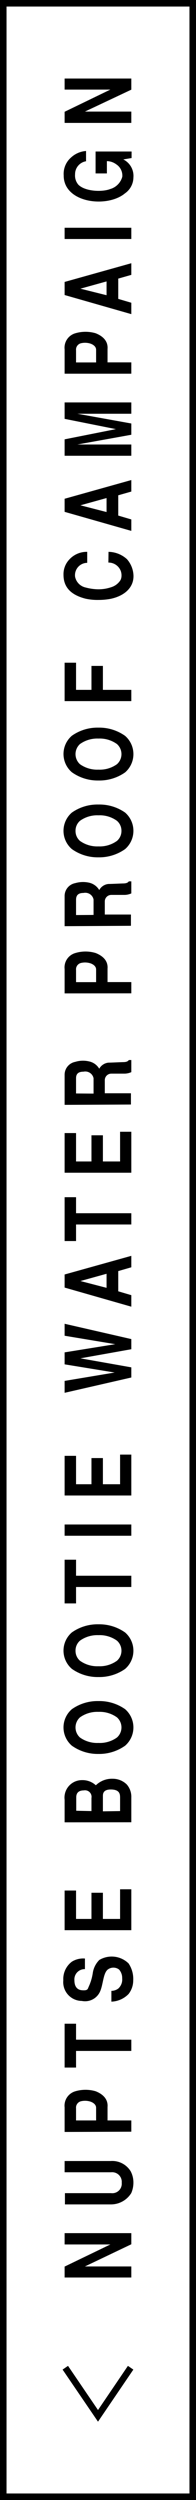
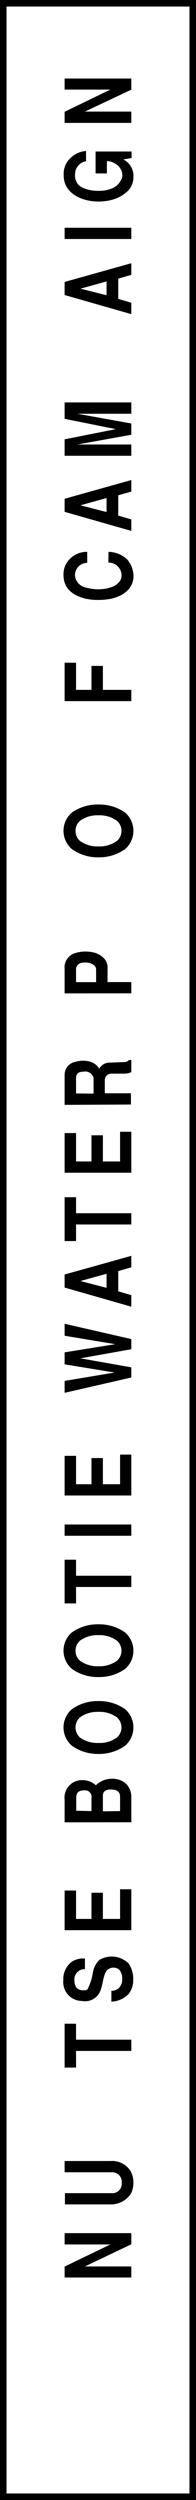
<svg xmlns="http://www.w3.org/2000/svg" viewBox="0 0 30 382">
  <defs>
    <style>.cls-1{fill:#000;}</style>
  </defs>
  <title>h-campaign</title>
  <g id="レイヤー_2" data-name="レイヤー 2">
    <g id="button">
      <path class="cls-1" d="M9.89,346.33l7-3.38h-7v-1.73H20.1v1.7L13,346.31H20.1V348H9.89Z" />
      <path class="cls-1" d="M9.89,330.2h7.05A3.3,3.3,0,0,1,20,331.77a3.64,3.64,0,0,1,.42,1.71,4,4,0,0,1-.33,1.62,3.65,3.65,0,0,1-3.15,1.73h-7v-1.72H17a1.45,1.45,0,0,0,1.63-1.59,1.47,1.47,0,0,0-1.63-1.6H9.89Z" />
-       <path class="cls-1" d="M9.89,325.76V322a2.29,2.29,0,0,1,1.65-2.46,5.52,5.52,0,0,1,3.1,0c1.37.54,1.9,1.42,1.82,2.39V324H20.1v1.72ZM14.71,324v-1.93c0-.54-.53-.83-.85-.94a2.69,2.69,0,0,0-1.43-.07,1,1,0,0,0-.79,1.09V324Z" />
      <path class="cls-1" d="M9.89,309.22h1.75v2.44H20.1v1.72H11.64v2.54H9.89Z" />
      <path class="cls-1" d="M13,300.88a1.57,1.57,0,0,0-1.61,1.72c0,.83.34,1.45,1.18,1.51s.84-.15,1-.53a7.67,7.67,0,0,0,.63-2.1,3.55,3.55,0,0,1,1-2,3.7,3.7,0,0,1,4.48.53,4.25,4.25,0,0,1,.71,2.61,3.36,3.36,0,0,1-.71,2.06,3.86,3.86,0,0,1-2.63,1.17V304.2a1.78,1.78,0,0,0,1.05-.35,1.86,1.86,0,0,0,.6-1.57,1.93,1.93,0,0,0-.48-1.34,1.42,1.42,0,0,0-1.72,0c-.7.55-.7,2.2-1.15,3.28a2.51,2.51,0,0,1-2.83,1.52,2.87,2.87,0,0,1-2.83-3.15A3.32,3.32,0,0,1,11,299.74a3.29,3.29,0,0,1,2-.48Z" />
      <path class="cls-1" d="M9.89,288.87h1.75v4.34H14v-4h1.75v4h2.63v-4.53H20.1v6.25H9.89Z" />
-       <path class="cls-1" d="M9.89,278.45V275a2.67,2.67,0,0,1,2.68-3,3,3,0,0,1,2.1.79,3.52,3.52,0,0,1,2.58-1,3.06,3.06,0,0,1,2.15.87,2.87,2.87,0,0,1,.7,2v3.78ZM14,276.73v-2a1,1,0,0,0-1.17-1.16c-.88,0-1.16.47-1.16,1.06v2.05Zm4.38,0v-2c0-.52,0-1.3-1.43-1.3-1.15,0-1.2.65-1.2,1v2.34Z" />
+       <path class="cls-1" d="M9.89,278.45V275a2.67,2.67,0,0,1,2.68-3,3,3,0,0,1,2.1.79,3.52,3.52,0,0,1,2.58-1,3.06,3.06,0,0,1,2.15.87,2.87,2.87,0,0,1,.7,2v3.78M14,276.73v-2a1,1,0,0,0-1.17-1.16c-.88,0-1.16.47-1.16,1.06v2.05Zm4.38,0v-2c0-.52,0-1.3-1.43-1.3-1.15,0-1.2.65-1.2,1v2.34Z" />
      <path class="cls-1" d="M19.15,261.16a3.7,3.7,0,0,1,0,5.58A6.84,6.84,0,0,1,15.07,268,6.81,6.81,0,0,1,11,266.74a3.68,3.68,0,0,1,0-5.58,6.81,6.81,0,0,1,4.07-1.24A6.84,6.84,0,0,1,19.15,261.16Zm-1.25,1.25a4.5,4.5,0,0,0-2.83-.84,4.54,4.54,0,0,0-2.83.84,2.08,2.08,0,0,0,0,3.08,4.53,4.53,0,0,0,2.83.83,4.49,4.49,0,0,0,2.83-.83,2.06,2.06,0,0,0,0-3.08Z" />
      <path class="cls-1" d="M19.15,249.44a3.69,3.69,0,0,1,0,5.57,6.84,6.84,0,0,1-4.08,1.24A6.81,6.81,0,0,1,11,255a3.67,3.67,0,0,1,0-5.57,6.81,6.81,0,0,1,4.07-1.24A6.84,6.84,0,0,1,19.15,249.44Zm-1.25,1.25a4.5,4.5,0,0,0-2.83-.84,4.54,4.54,0,0,0-2.83.84,2,2,0,0,0-.68,1.53,2,2,0,0,0,.68,1.54,4.54,4.54,0,0,0,2.83.84,4.5,4.5,0,0,0,2.83-.84,2.05,2.05,0,0,0,0-3.07Z" />
      <path class="cls-1" d="M9.89,238.32h1.75v2.45H20.1v1.72H11.64V245H9.89Z" />
      <path class="cls-1" d="M20.1,232.94v1.72H9.89v-1.72Z" />
      <path class="cls-1" d="M9.89,222.45h1.75v4.34H14v-4h1.75v4h2.63v-4.53H20.1v6.25H9.89Z" />
      <path class="cls-1" d="M9.89,211l7.66-1.28-7.66-1.25v-1.83l7.75-1.25L9.89,204.1v-1.83l10.21,2.34v1.55l-7.79,1.39,7.79,1.38v1.55L9.89,212.82Z" />
      <path class="cls-1" d="M20.1,191.89v1.75l-2,.58v3.09l2,.59v1.76L9.89,196.74v-2Zm-3.79,4.89v-2.15l-4,1.11Z" />
      <path class="cls-1" d="M9.89,182.93h1.75v2.45H20.1v1.72H11.64v2.53H9.89Z" />
      <path class="cls-1" d="M9.89,173.13h1.75v4.34H14v-4h1.75v4h2.63v-4.54H20.1v6.26H9.89Z" />
      <path class="cls-1" d="M9.89,168.82v-4.64a2,2,0,0,1,1.63-1.93,4,4,0,0,1,2.06-.08,2.38,2.38,0,0,1,1.61,1.13,1.82,1.82,0,0,1,1.41-.93c.42,0,1.77-.07,2.28-.08s.7-.13.84-.32h.38v1.85a2.6,2.6,0,0,1-1,.23c-.5,0-1.32,0-2.06,0a1,1,0,0,0-1,1v2h4v1.72Zm4.43-1.72v-2.35a1.29,1.29,0,0,0-1.53-1c-.73,0-1.15.27-1.15,1v2.33Z" />
      <path class="cls-1" d="M9.89,151.79v-3.72a2.28,2.28,0,0,1,1.65-2.45,5.35,5.35,0,0,1,3.1,0c1.37.54,1.9,1.41,1.82,2.38v2.06H20.1v1.72Zm4.82-1.72v-1.93c0-.54-.53-.83-.85-.94a2.69,2.69,0,0,0-1.43-.07,1,1,0,0,0-.79,1.09v1.85Z" />
-       <path class="cls-1" d="M9.89,141.52v-4.65a2,2,0,0,1,1.63-1.93,4.28,4.28,0,0,1,2.06-.08A2.42,2.42,0,0,1,15.19,136a1.78,1.78,0,0,1,1.41-.93c.42,0,1.77-.07,2.28-.08s.7-.14.84-.32h.38v1.84a2.6,2.6,0,0,1-1,.23c-.5,0-1.32,0-2.06,0a1,1,0,0,0-1,1v2h4v1.72Zm4.43-1.72v-2.36a1.29,1.29,0,0,0-1.53-1c-.73,0-1.15.28-1.15,1.05v2.33Z" />
      <path class="cls-1" d="M19.15,124.16a3.7,3.7,0,0,1,0,5.58A6.84,6.84,0,0,1,15.07,131,6.81,6.81,0,0,1,11,129.74a3.68,3.68,0,0,1,0-5.58,6.8,6.8,0,0,1,4.07-1.23A6.84,6.84,0,0,1,19.15,124.16Zm-1.25,1.26a4.44,4.44,0,0,0-2.83-.84,4.48,4.48,0,0,0-2.83.84,2,2,0,0,0-.68,1.53,2,2,0,0,0,.68,1.54,4.54,4.54,0,0,0,2.83.84,4.5,4.5,0,0,0,2.83-.84,2,2,0,0,0,.69-1.54A2,2,0,0,0,17.9,125.42Z" />
-       <path class="cls-1" d="M19.15,112.44a3.7,3.7,0,0,1,0,5.58,6.84,6.84,0,0,1-4.08,1.24A6.81,6.81,0,0,1,11,118a3.68,3.68,0,0,1,0-5.58,6.81,6.81,0,0,1,4.07-1.24A6.84,6.84,0,0,1,19.15,112.44Zm-1.25,1.25a4.5,4.5,0,0,0-2.83-.84,4.54,4.54,0,0,0-2.83.84,2.08,2.08,0,0,0,0,3.08,4.53,4.53,0,0,0,2.83.83,4.49,4.49,0,0,0,2.83-.83,2.06,2.06,0,0,0,0-3.08Z" />
      <path class="cls-1" d="M9.89,101.26h1.75v4.15H14v-3.66h1.75v3.66H20.1v1.72H9.89Z" />
      <path class="cls-1" d="M16.61,84.32a4.29,4.29,0,0,1,2.82,1.12,4,4,0,0,1,1,2.47c.07,1.86-1.38,3.16-3.54,3.6a10.07,10.07,0,0,1-1.79.16,8.58,8.58,0,0,1-2-.19C11.22,91,9.72,90,9.72,87.84a3.25,3.25,0,0,1,.8-2.25,3.61,3.61,0,0,1,2.83-1.27V86a1.89,1.89,0,0,0-1.86,2.11,2.1,2.1,0,0,0,1.62,1.66,7.87,7.87,0,0,0,1.77.27A6,6,0,0,0,17,89.73a2.57,2.57,0,0,0,1.43-1.07,1.49,1.49,0,0,0,.17-.68,2,2,0,0,0-.11-.72,2,2,0,0,0-1.9-1.3Z" />
      <path class="cls-1" d="M20.1,73.35v1.76l-2,.57v3.1l2,.59v1.75L9.89,78.21v-2Zm-3.79,4.89V76.1l-4,1.11Z" />
      <path class="cls-1" d="M20.1,66.43l-8.26,1.49H20.1v1.72H9.89V67.13l7.85-1.56L9.89,64V61.49H20.1v1.73H11.84l8.26,1.49Z" />
-       <path class="cls-1" d="M9.89,57.1V53.38a2.29,2.29,0,0,1,1.65-2.46,5.52,5.52,0,0,1,3.1,0c1.37.54,1.9,1.42,1.82,2.39v2.06H20.1V57.1Zm4.82-1.72V53.45c0-.54-.53-.83-.85-.94a2.69,2.69,0,0,0-1.43-.07,1,1,0,0,0-.79,1.09v1.85Z" />
      <path class="cls-1" d="M20.1,40.22V42l-2,.57v3.1l2,.59V48L9.89,45.08v-2Zm-3.79,4.89V43l-4,1.11Z" />
      <path class="cls-1" d="M20.1,34.8v1.72H9.89V34.8Z" />
      <path class="cls-1" d="M14.63,26.5V23.15h5.51v1l-1.27.21a2.81,2.81,0,0,1,1.55,2.75,3,3,0,0,1-1.3,2.44c-2.31,1.93-7.53,1.67-9-1.14a3.42,3.42,0,0,1-.37-1.6,3.31,3.31,0,0,1,1.12-2.74,3.77,3.77,0,0,1,2.3-1v1.57a2,2,0,0,0-1.68,2A2.15,2.15,0,0,0,12,28.23c1.08,1.06,3.69,1.12,4.85.66A2.68,2.68,0,0,0,18.72,27a2.05,2.05,0,0,0-.94-1.9,2.44,2.44,0,0,0-1.42-.48V26.5Z" />
      <path class="cls-1" d="M9.89,17.08l7-3.39h-7V12H20.1v1.7L13,17.05H20.1v1.73H9.89Z" />
      <path class="cls-1" d="M29,1V381H1V1H29m1-1H0V382H30V0Z" />
-       <polygon class="cls-1" points="9.58 362.07 10.41 361.5 15 368.25 19.58 361.5 20.41 362.07 15 370.03 9.58 362.07" />
    </g>
  </g>
</svg>